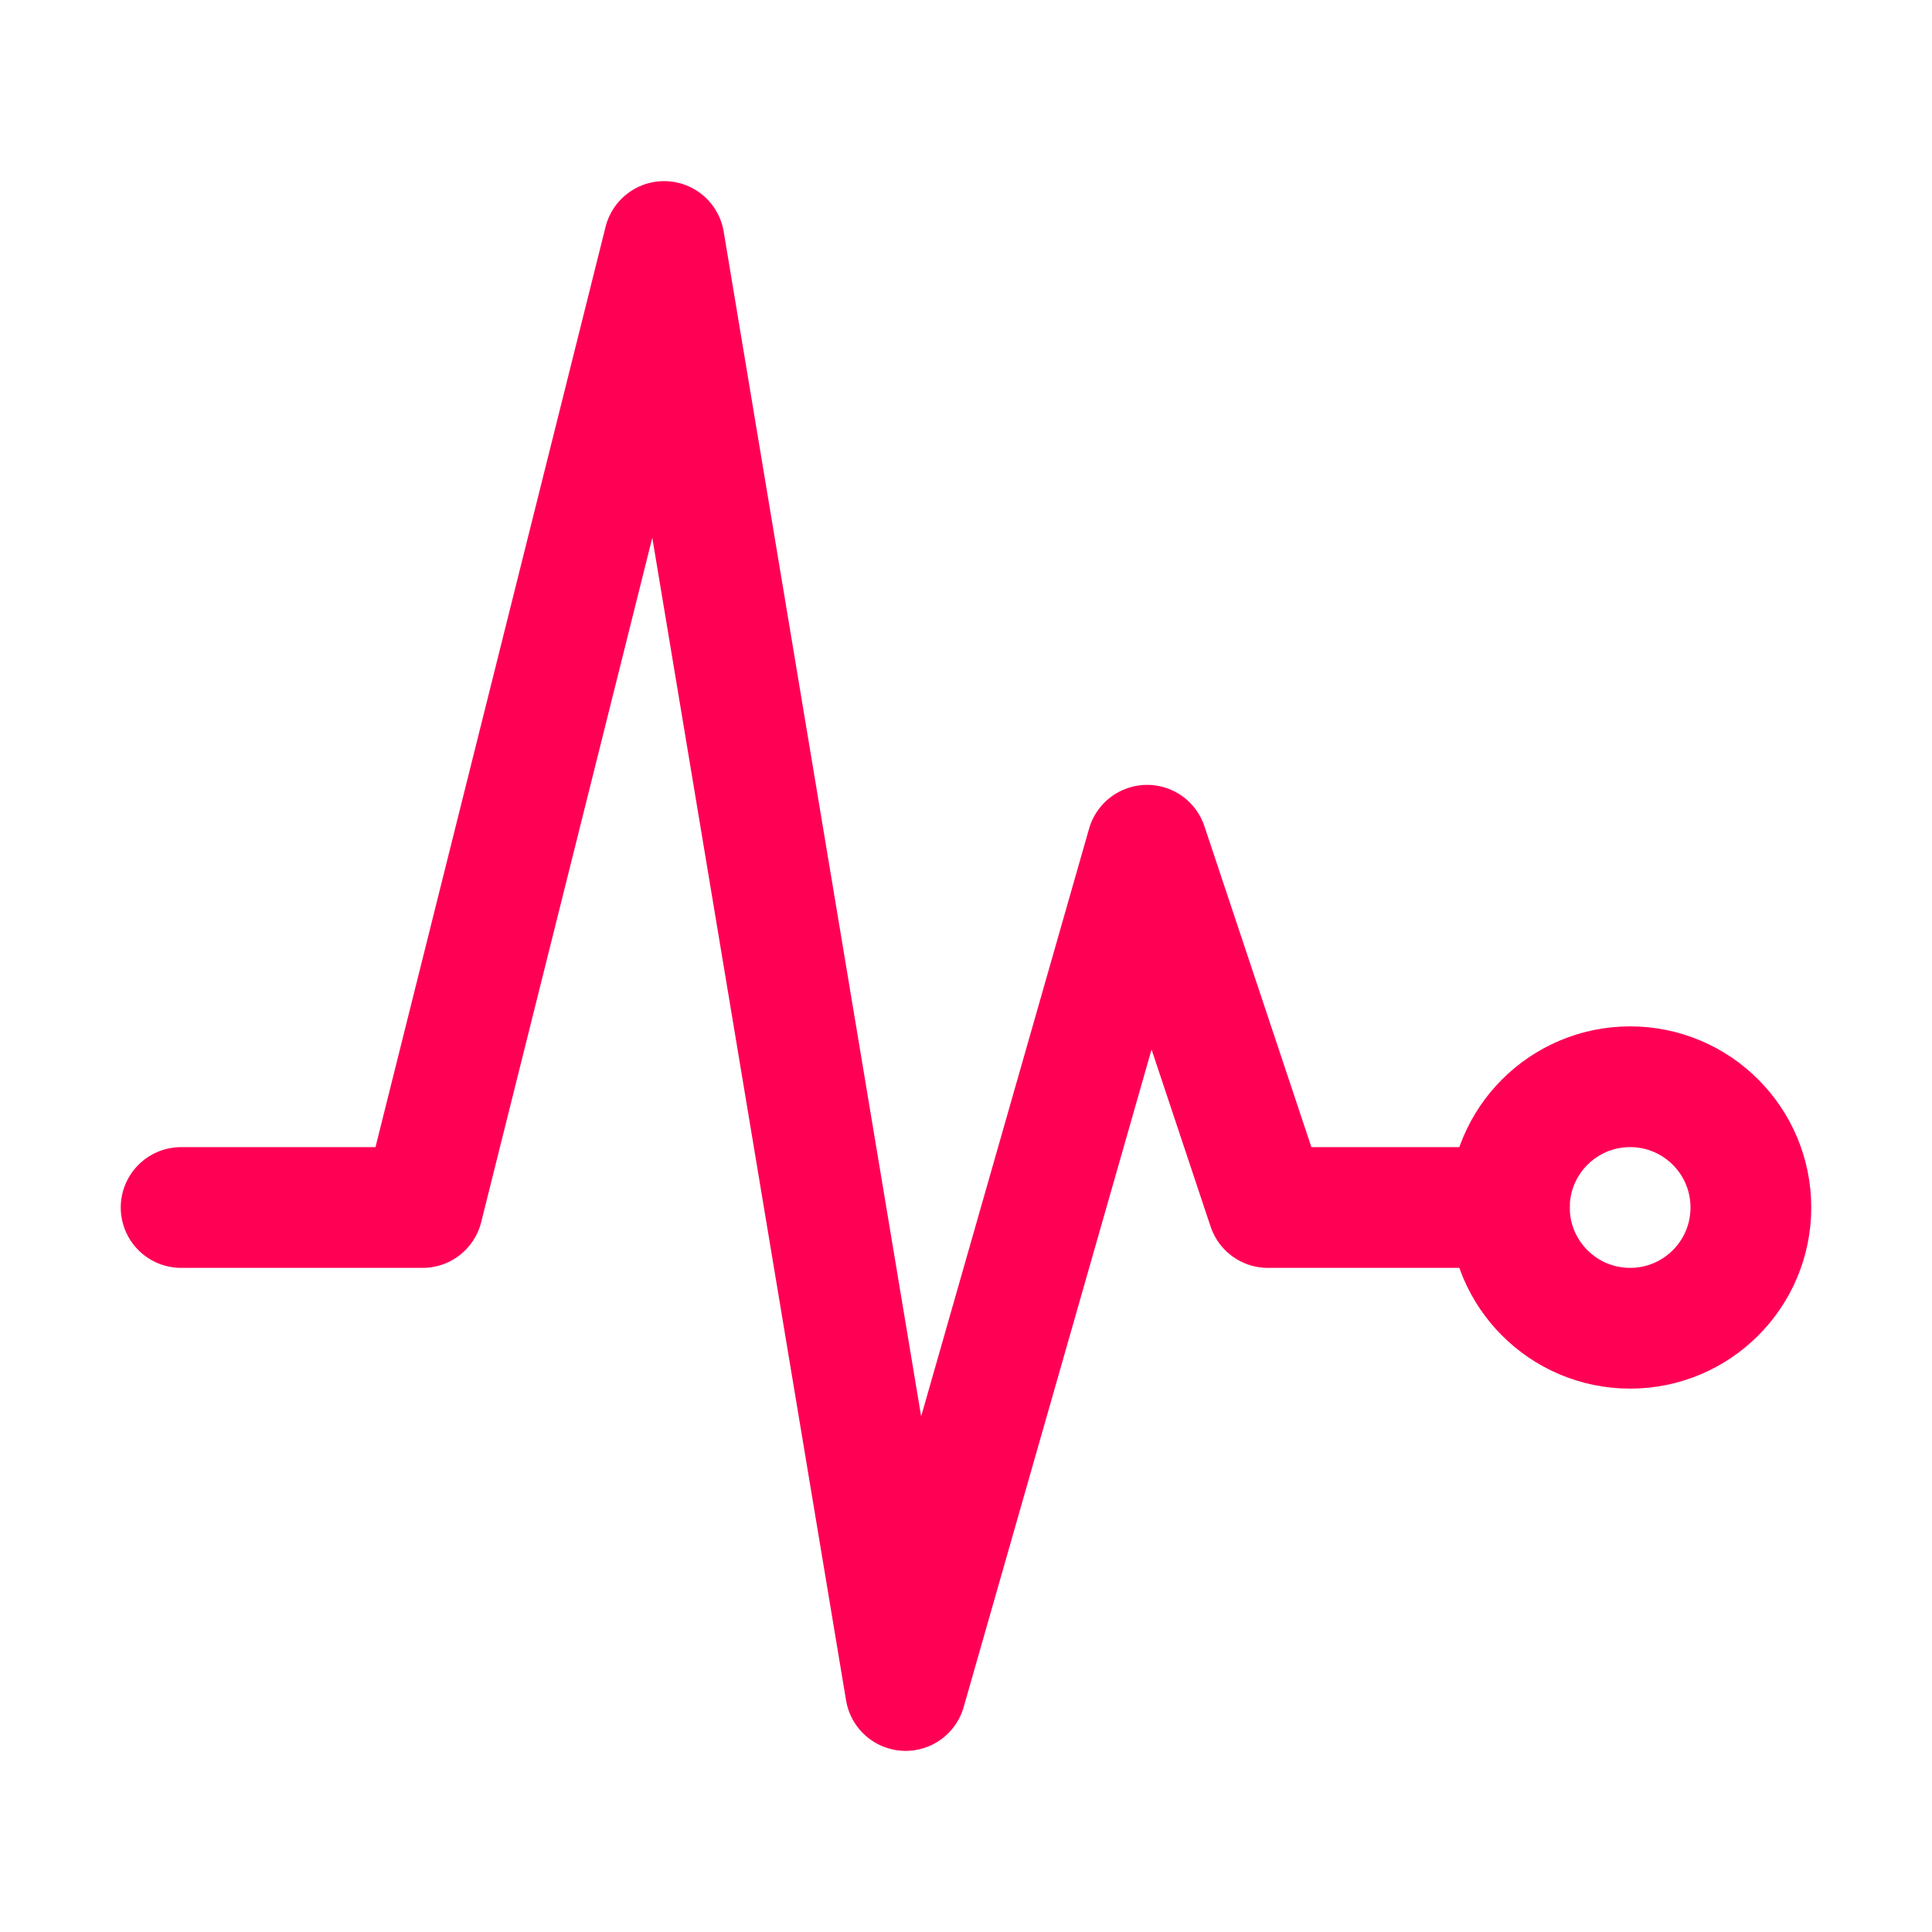
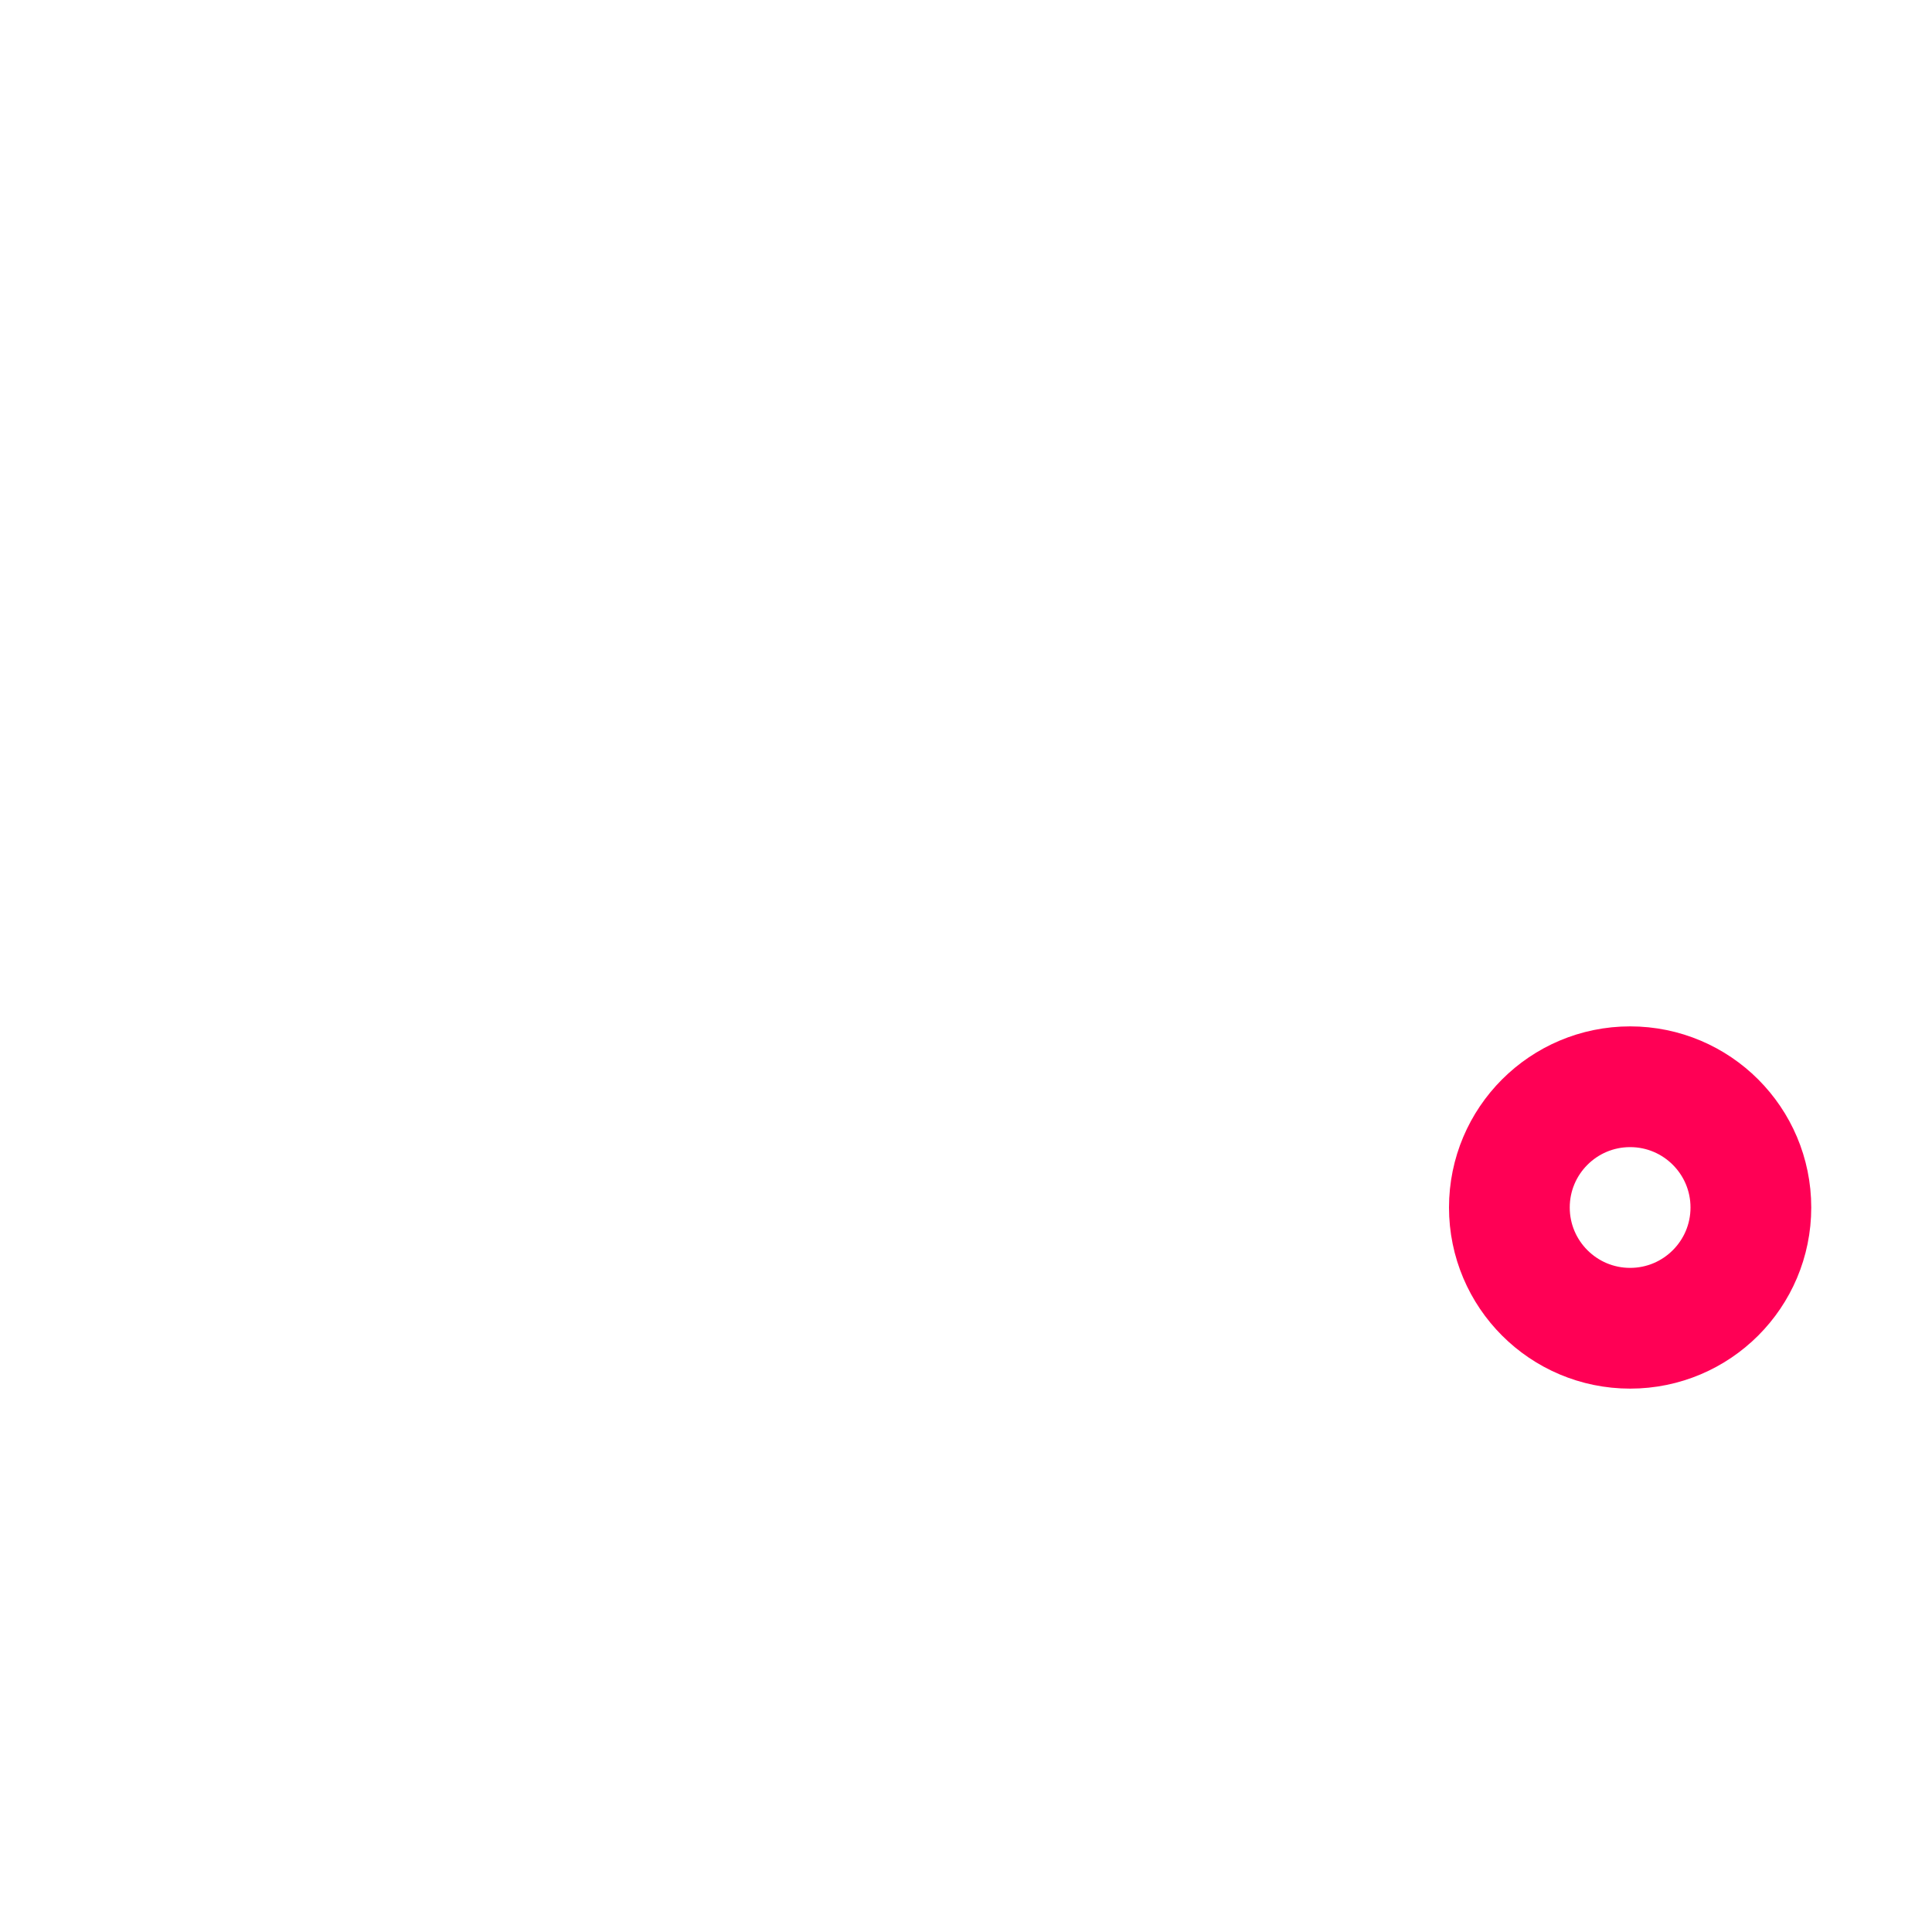
<svg xmlns="http://www.w3.org/2000/svg" width="512" height="512" viewBox="0 0 512 512">
  <title>ionicons-v5-p</title>
-   <polyline points="48 320 112 320 176 64 240 448 304 224 336 320 400 320" style="fill:none;stroke:#ff0055;stroke-linecap:round;stroke-linejoin:round;stroke-width:32px" />
  <circle cx="432" cy="320" r="32" style="fill:none;stroke:#ff0055;stroke-linecap:round;stroke-linejoin:round;stroke-width:32px" />
</svg>